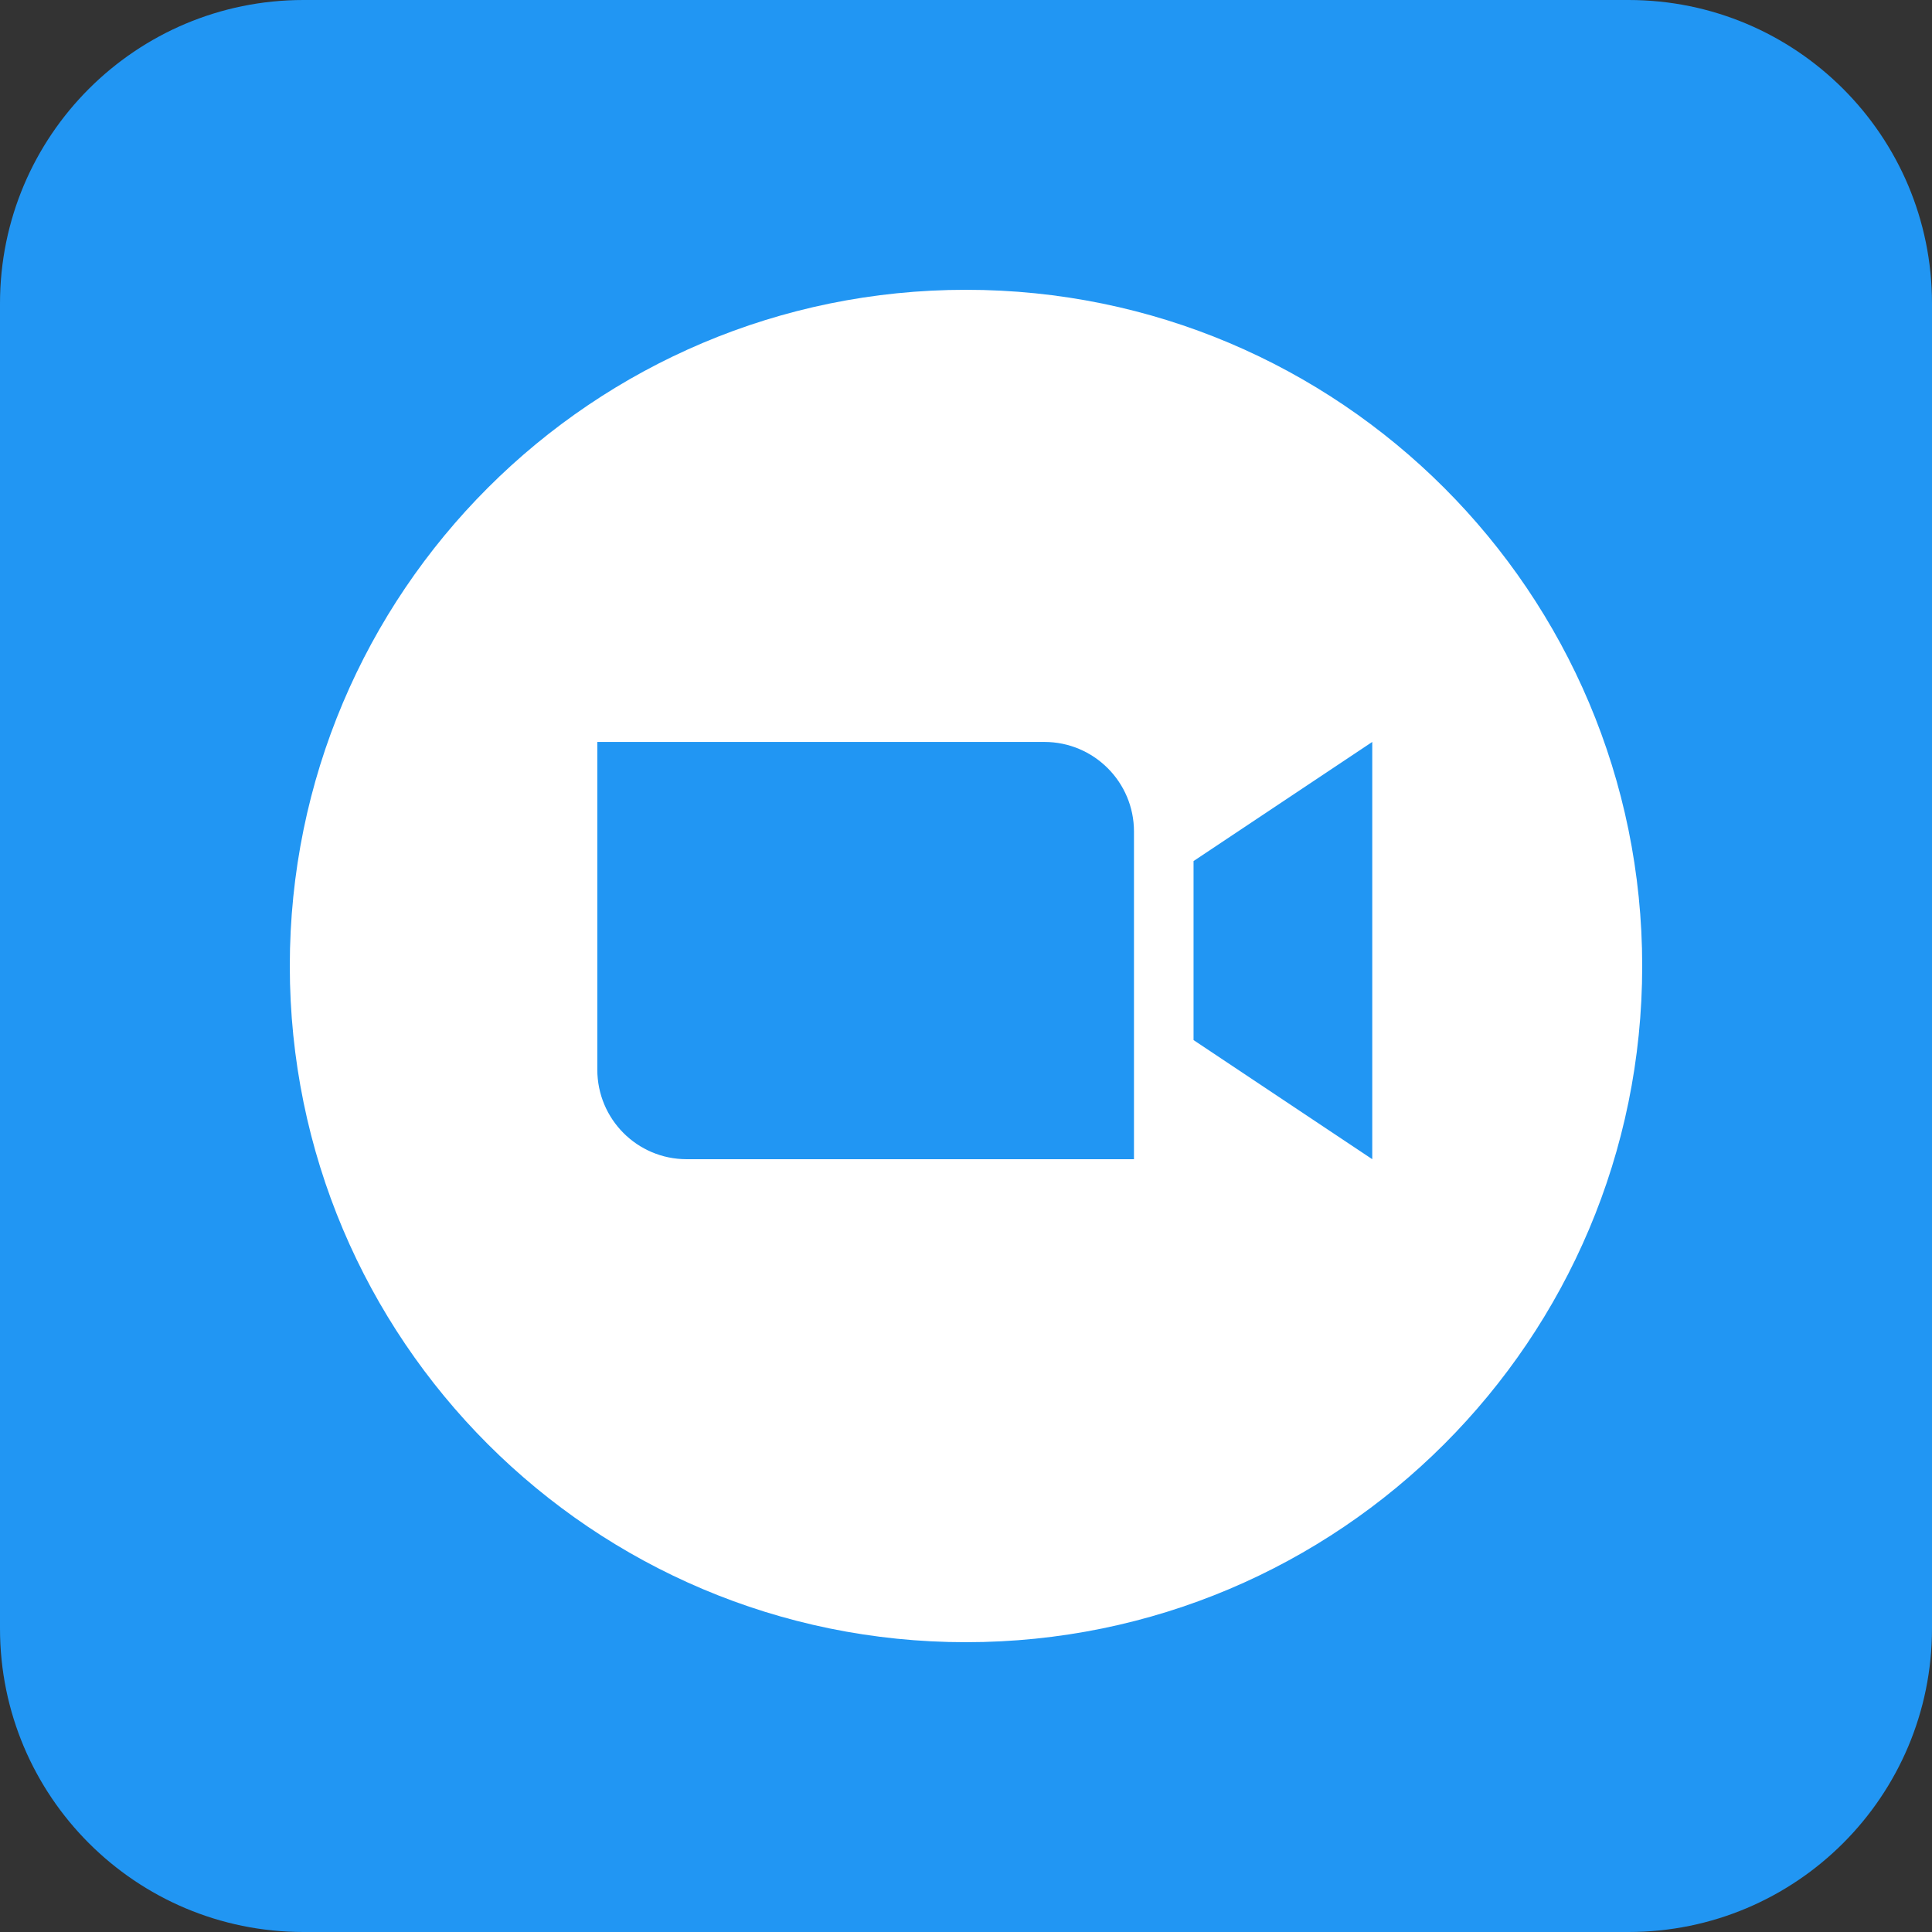
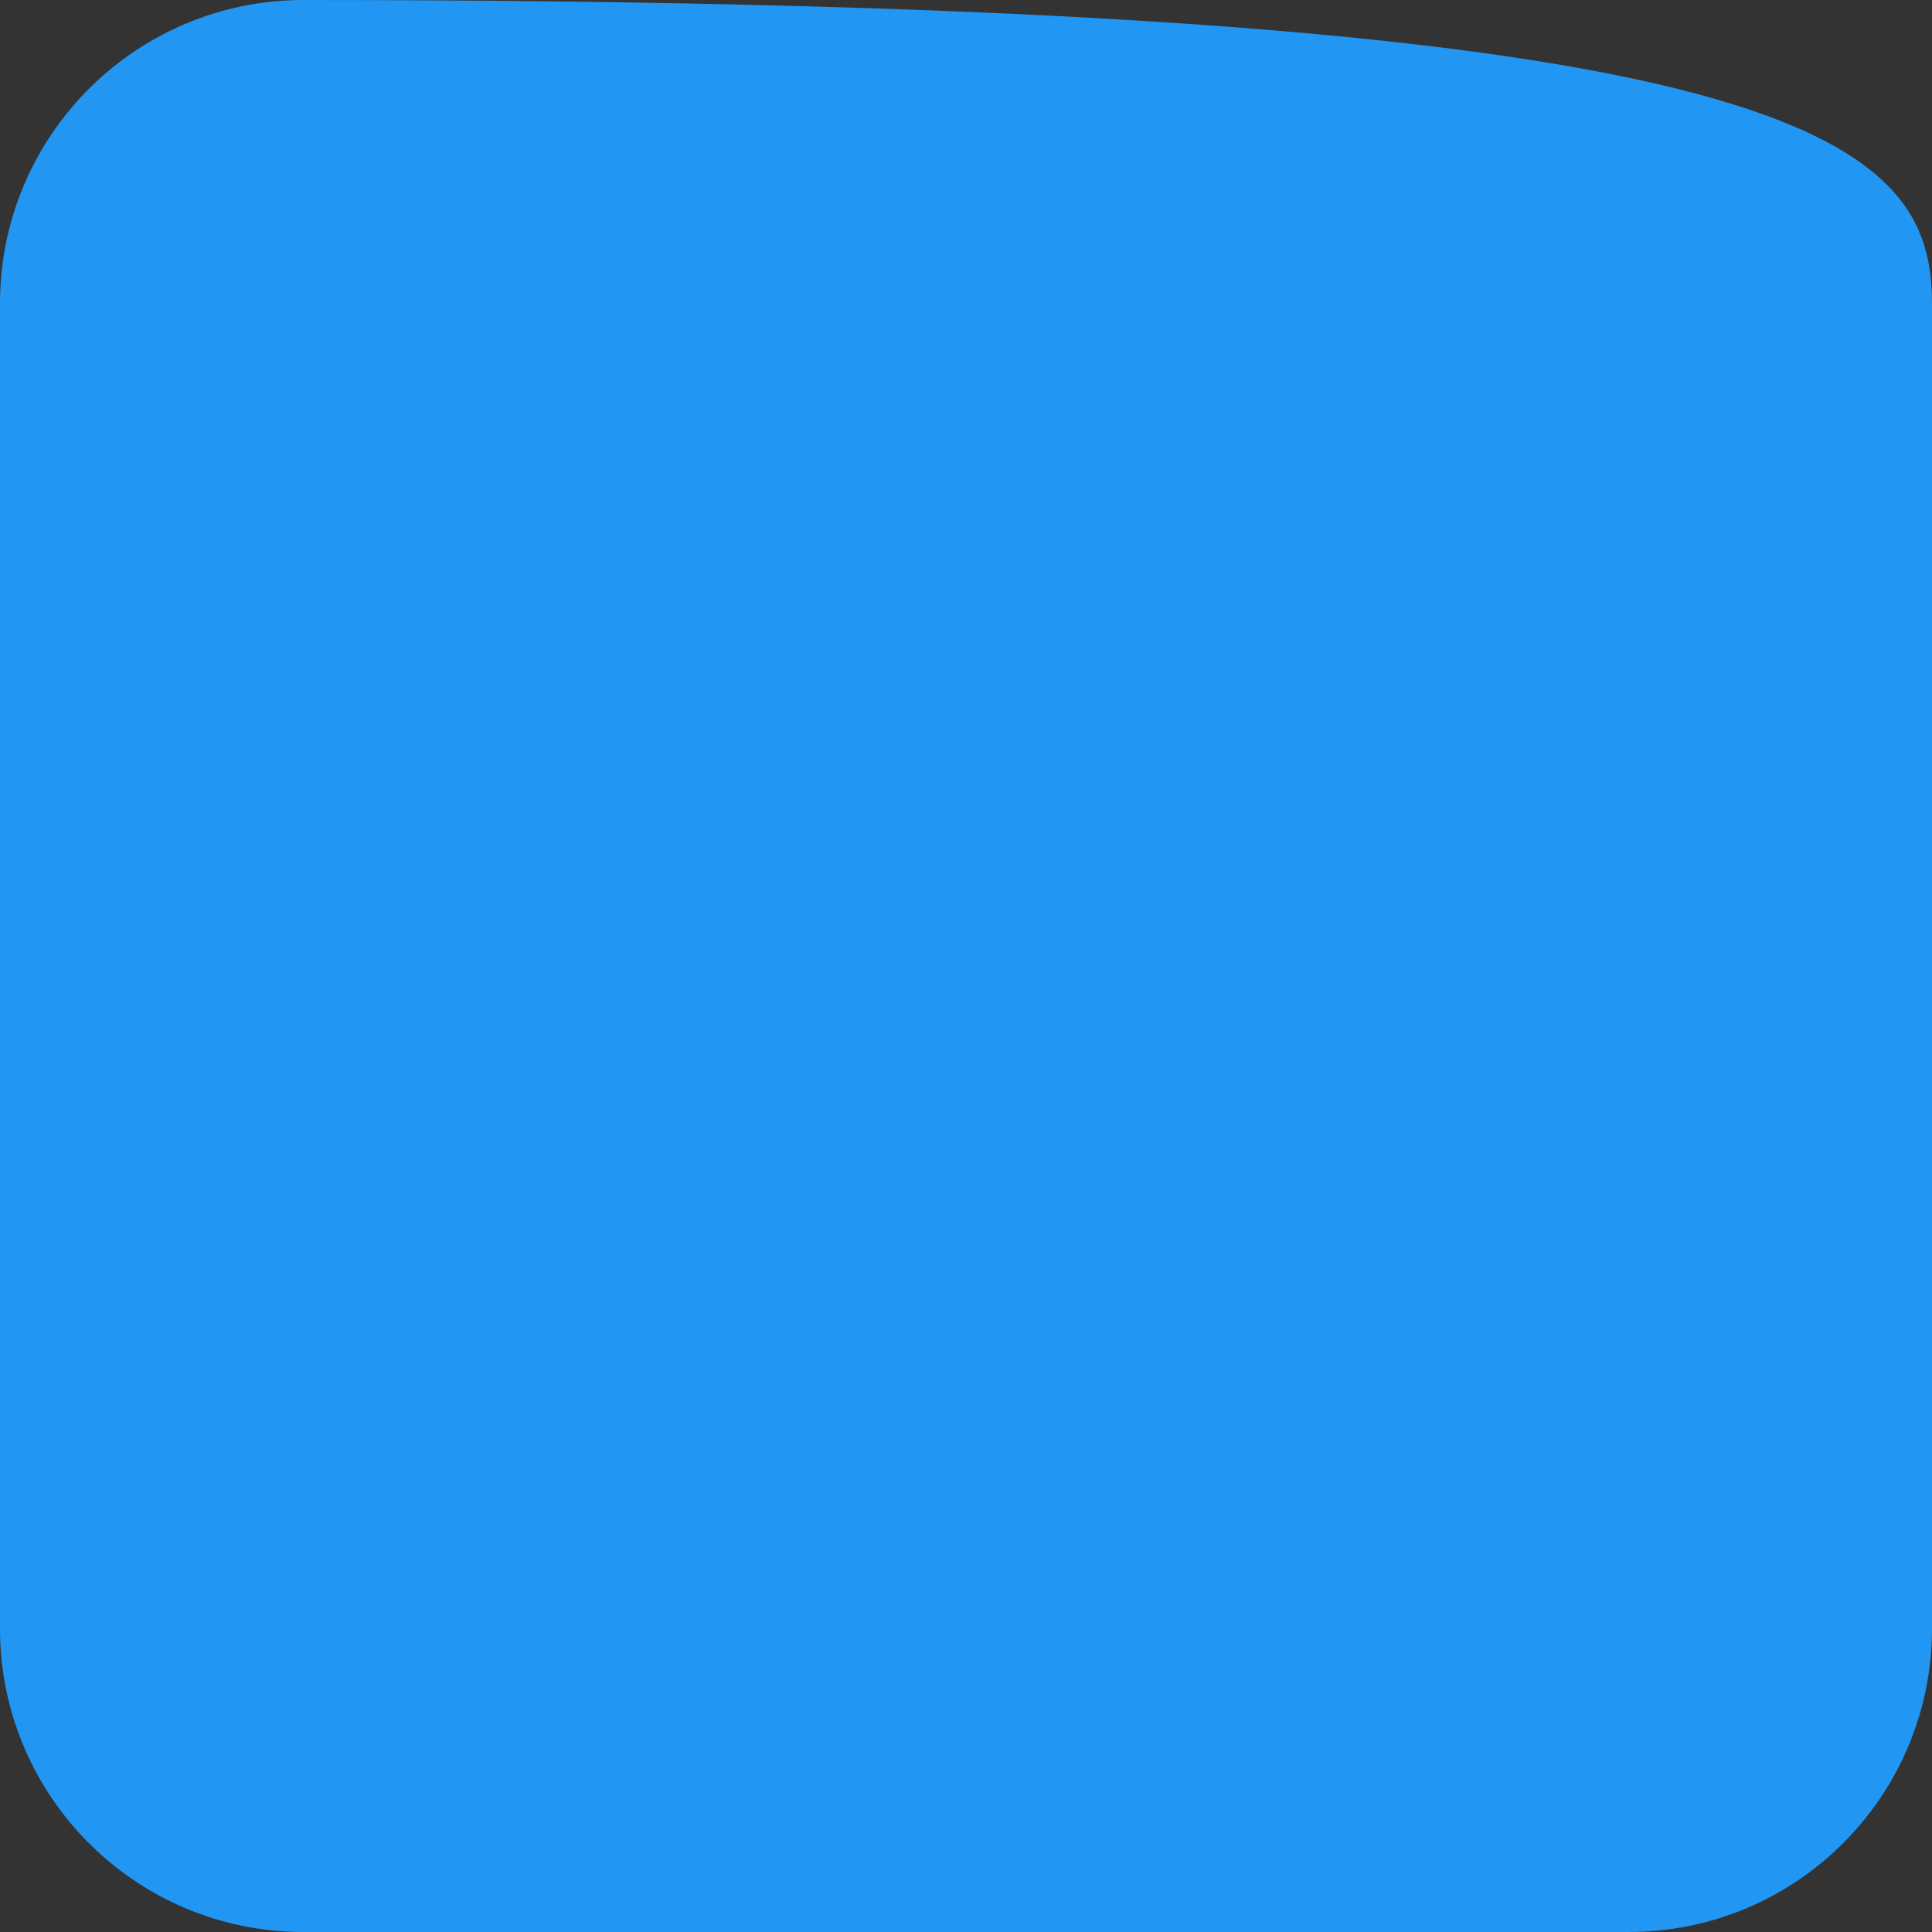
<svg xmlns="http://www.w3.org/2000/svg" version="1.1" id="Layer_1" x="0px" y="0px" viewBox="0 0 72 72" style="enable-background:new 0 0 72 72;" xml:space="preserve">
  <rect x="0" y="0" width="72" height="72" fill="#333333" stroke="none" />
  <style type="text/css">
	.st0{fill:url(#SVGID_1_);}
	.st1{fill:url(#SVGID_2_);}
	.st2{fill:#FFFFFF;}
	.st3{fill:url(#path1092_2_);}
	.st4{fill:url(#path1068_1_);}
	.st5{fill:url(#path28_1_);}
	.st6{fill:url(#path1165_2_);}
	.st7{fill:url(#SVGID_3_);}
	.st8{fill:#32BA46;}
	.st9{fill:none;}
	.st10{fill:#25F4EE;}
	.st11{fill:#FE2C55;}
	.st12{fill:#FFFC00;}
	.st13{fill:#020202;}
	.st14{fill:url(#SVGID_4_);}
	.st15{fill-rule:evenodd;clip-rule:evenodd;fill:url(#SVGID_5_);}
	.st16{fill:#E40625;}
	.st17{fill:url(#SVGID_6_);}
	.st18{fill:#FF0000;}
	.st19{opacity:0.554;fill:url(#SVGID_7_);enable-background:new    ;}
	.st20{fill:#4CB2E1;}
	.st21{stroke:#FFFFFF;stroke-width:0.022;stroke-miterlimit:10;}
	.st22{fill:#62509C;}
	.st23{fill:#E31019;}
	.st24{fill:#B11917;}
	.st25{fill:url(#SVGID_8_);}
	.st26{fill:#FFC220;}
	.st27{fill:#0157E9;}
	.st28{fill-rule:evenodd;clip-rule:evenodd;fill:#343B45;}
	.st29{fill-rule:evenodd;clip-rule:evenodd;fill:#F4981A;}
	.st30{fill:#FF005F;}
	.st31{fill:#1ED760;}
	.st32{fill:#47704C;}
	.st33{fill:#C1CFC3;}
	.st34{fill:#FF8000;}
	.st35{fill:url(#SVGID_9_);}
	.st36{fill:#FF9900;}
	.st37{fill:#2D64FC;}
	.st38{fill:#43B95A;}
	.st39{fill:#0866FF;}
	.st40{fill:url(#SVGID_10_);}
	.st41{fill:url(#SVGID_11_);}
	.st42{fill:url(#SVGID_12_);}
	.st43{fill:#9146FF;}
	.st44{fill:#2196F3;}
	.st45{stroke:#FFFFFF;stroke-width:0.124;stroke-miterlimit:10;}
	.st46{fill-rule:evenodd;clip-rule:evenodd;fill:#FFFFFF;}
	.st47{fill:#D1D3D4;}
</style>
-   <path class="st44" d="M60.69,72H11.31C5.06,72,0,66.94,0,60.69V11.31C0,5.06,5.06,0,11.31,0h49.38C66.94,0,72,5.06,72,11.31v49.38  C72,66.94,66.94,72,60.69,72z" />
+   <path class="st44" d="M60.69,72H11.31C5.06,72,0,66.94,0,60.69V11.31C0,5.06,5.06,0,11.31,0C66.94,0,72,5.06,72,11.31v49.38  C72,66.94,66.94,72,60.69,72z" />
  <g>
-     <path class="st2" d="M36,10.8c-13.92,0-25.2,11.28-25.2,25.2S22.08,61.2,36,61.2S61.2,49.92,61.2,36S49.92,10.8,36,10.8z    M42.26,43.2H25.59c-1.84,0-3.33-1.49-3.33-3.34V27.65h16.66c1.84,0,3.34,1.49,3.34,3.34V43.2z M51.14,43.2l-6.66-4.44v-6.67   l6.66-4.44V43.2z" />
-   </g>
+     </g>
</svg>